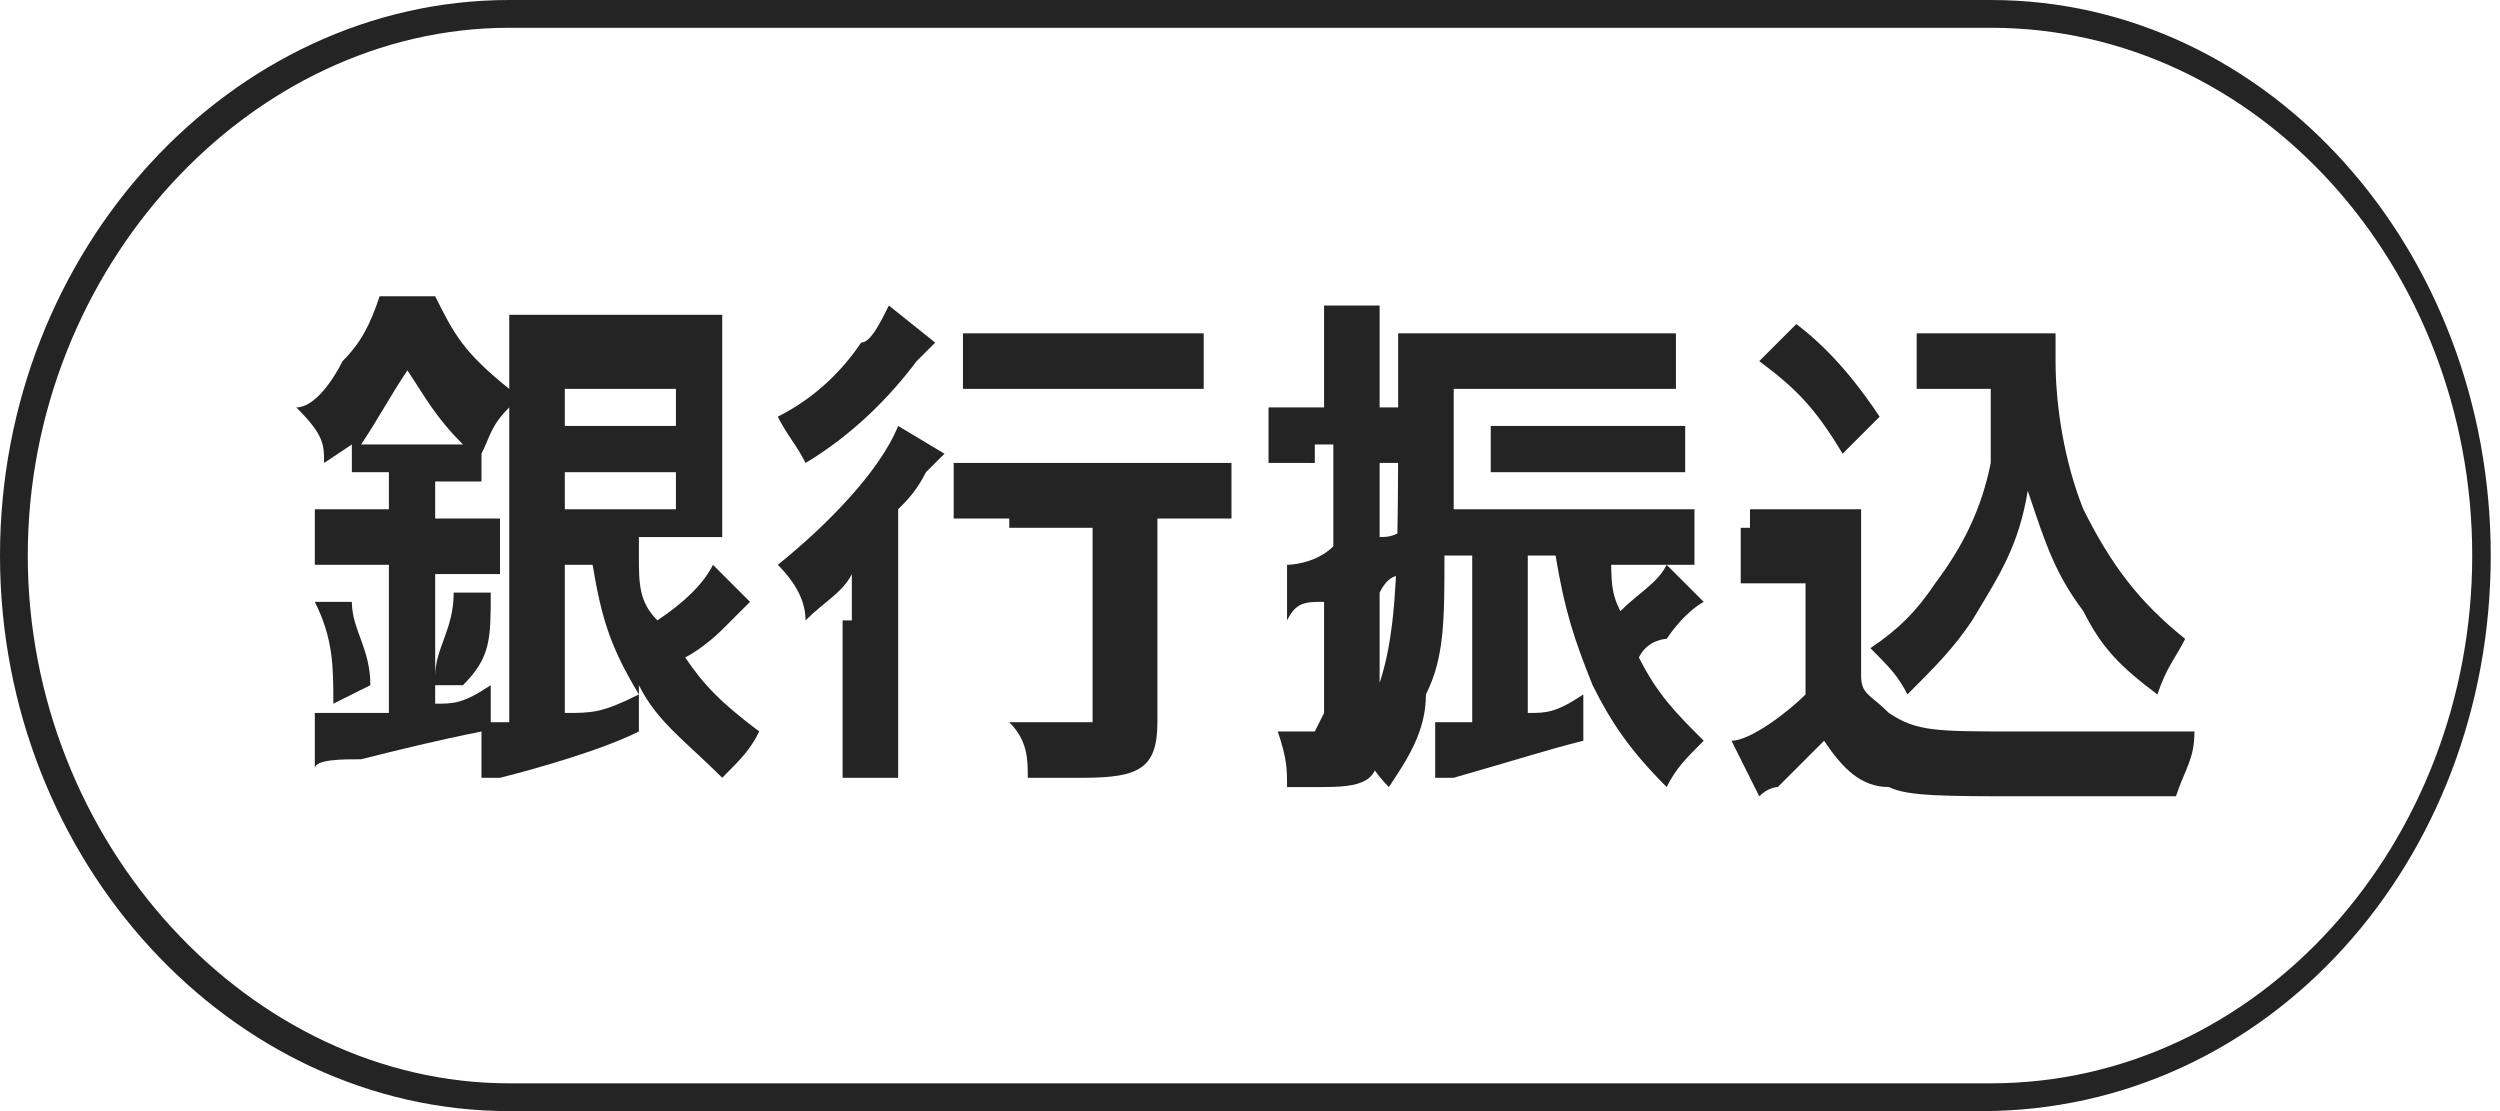
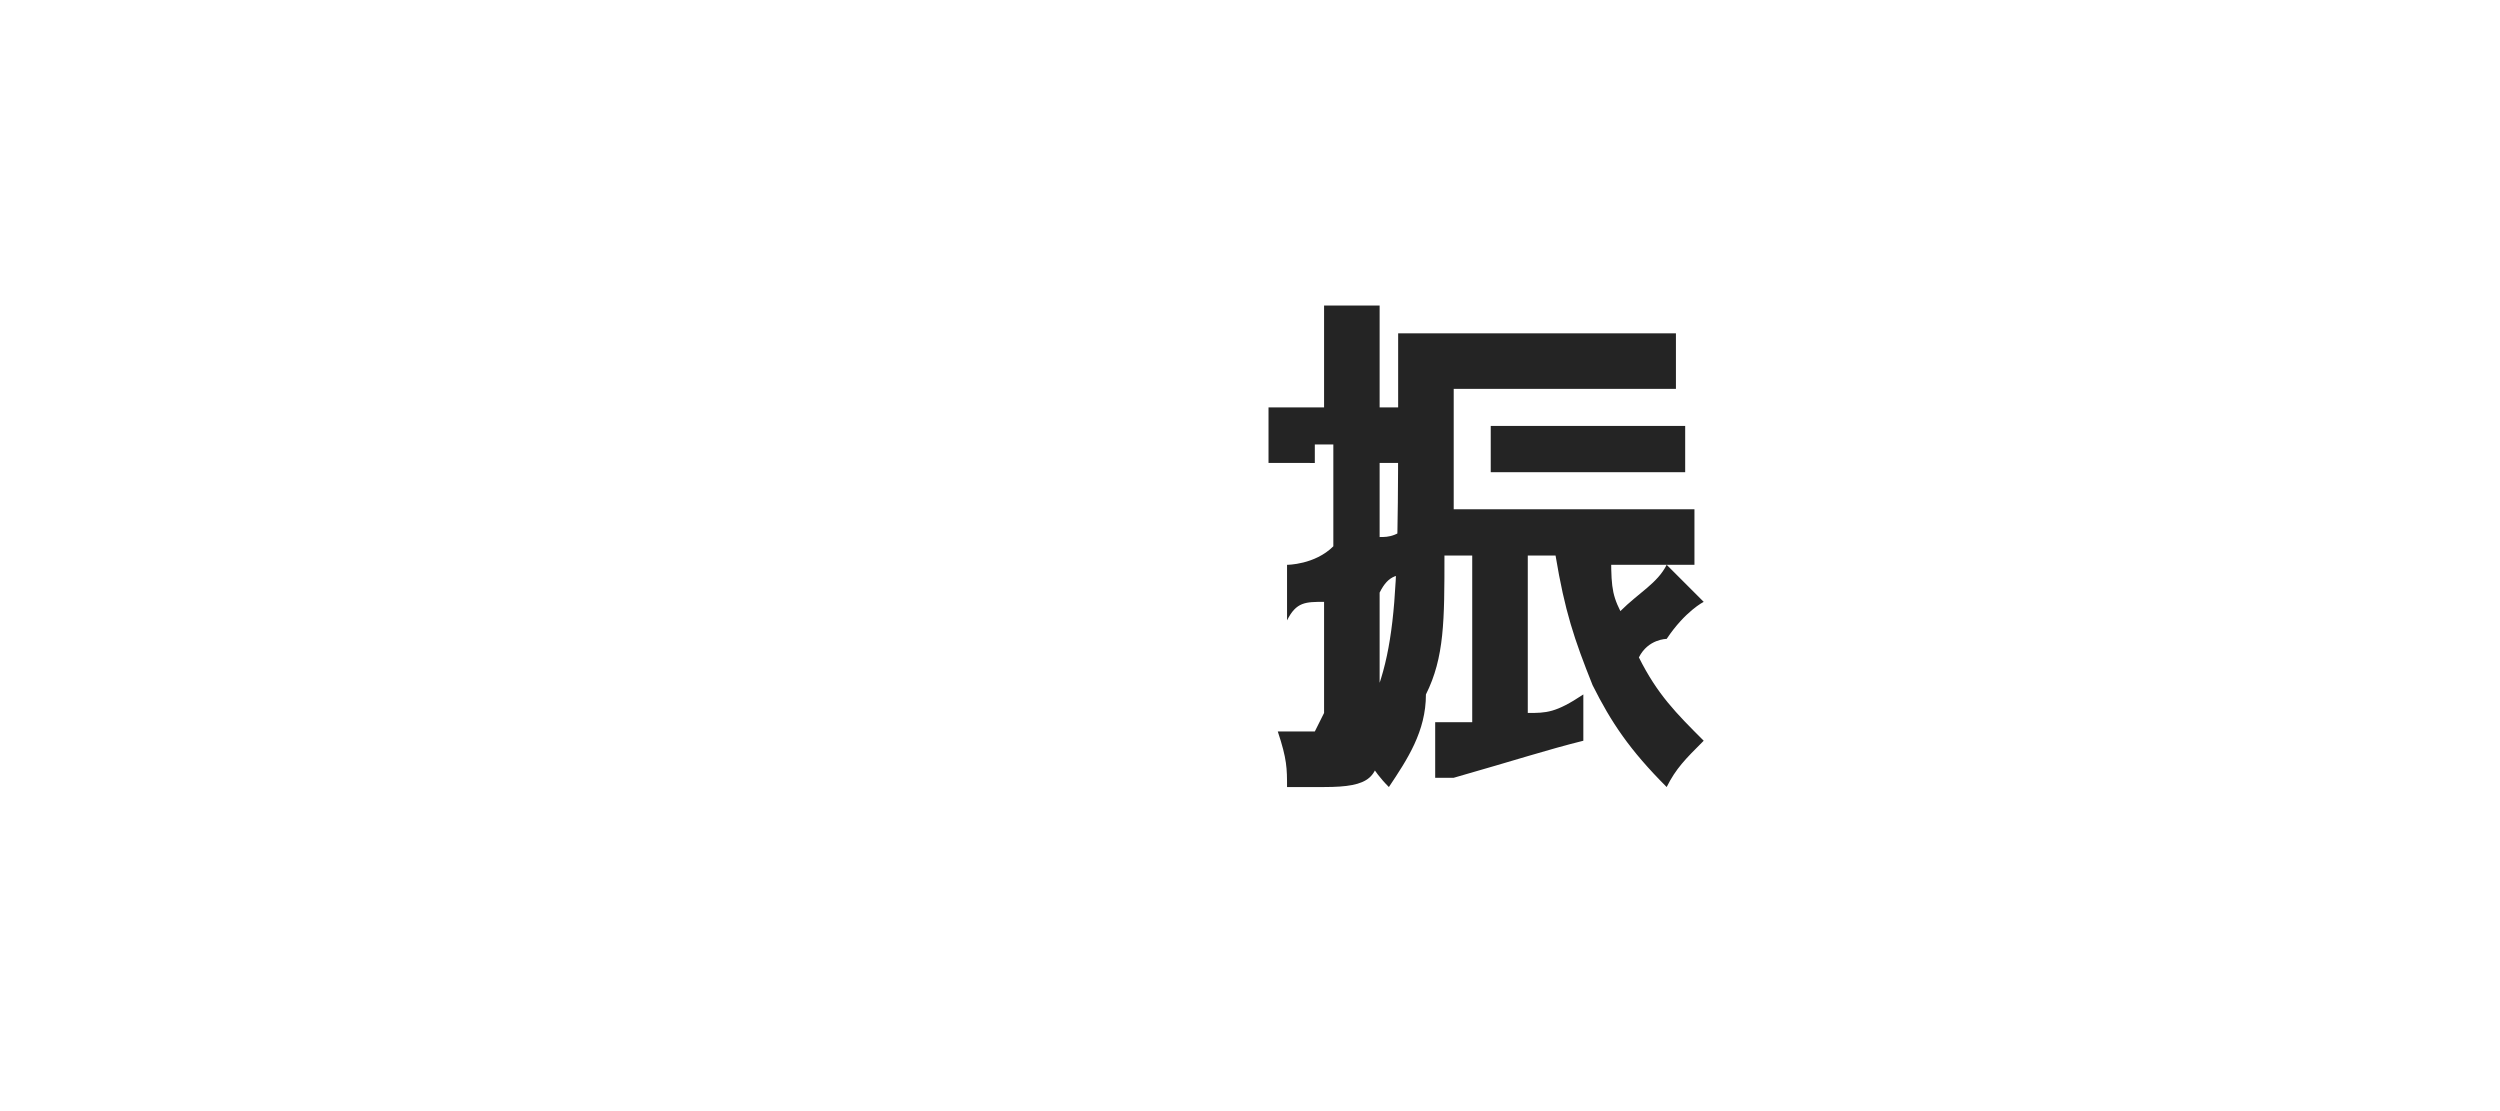
<svg xmlns="http://www.w3.org/2000/svg" id="ginkou" width="27" height="12" version="1.1" viewBox="0 0 27 12">
-   <path d="M21.5.3c2.9,0,5.2,2.6,5.2,5.7s-2.3,5.7-5.2,5.7H5.5C2.7,11.7.3,9.1.3,6S2.7.3,5.5.3h15.9M21.5,0H5.5C2.5,0,0,2.7,0,6s2.5,6,5.5,6h15.9c3.1,0,5.5-2.7,5.5-6S24.5,0,21.5,0h0Z" fill="#242424" />
  <g>
-     <path d="M6.9,6c0,.3,0,.5.2.7.3-.2.5-.4.6-.6l.4.4-.3.3c0,0-.2.2-.4.3.2.3.4.5.8.8-.1.2-.2.3-.4.5-.4-.4-.7-.6-.9-1v.5c-.4.2-1.1.4-1.5.5,0,0,0,0-.2,0v-.5c-.5.1-.9.2-1.3.3-.2,0-.5,0-.5.1v-.6c0,0,.3,0,.8,0v-1.6h-.8v-.6h.8v-.4h-.4v-.3q0,0-.3.2c0-.2,0-.3-.3-.6.2,0,.4-.3.5-.5.2-.2.3-.4.4-.7h.6c.2.4.3.6.8,1v-.8h2.3v2.4h-.9v.3ZM3.6,7.6c0-.4,0-.7-.2-1.1h.4c0,.3.2.5.2.9l-.4.2ZM4,4.8h1c-.3-.3-.4-.5-.6-.8-.2.3-.3.5-.5.8h0ZM4.7,7.6c.2,0,.3,0,.6-.2v.4h.2v-3.4c-.2.2-.2.3-.3.5h0v.3h-.5v.4h.7v.6h-.7v1.5h0ZM4.7,7.3c0-.3.2-.5.2-.9h.4c0,.5,0,.7-.3,1h-.4.1ZM6.1,4.6h1.2v-.4h-1.2s0,.4,0,.4ZM6.1,5.5h1.2v-.4h-1.2s0,.4,0,.4ZM6.1,6v1.7c.3,0,.4,0,.8-.2-.3-.5-.4-.8-.5-1.4h-.3Z" fill="#242424" />
-     <path d="M9.2,6.8v-.6c-.1.2-.3.3-.5.5,0-.2-.1-.4-.3-.6.5-.4,1.1-1,1.3-1.5l.5.3s0,0-.2.2c-.1.2-.2.3-.3.4v2.9h-.6v-1.7h.1ZM10.1,3.7s0,0-.2.2c-.3.4-.7.8-1.2,1.1-.1-.2-.2-.3-.3-.5.4-.2.7-.5.9-.8.1,0,.2-.2.3-.4l.5.4ZM10.9,5.6h-.6v-.6h3v.6h-.8v2.2c0,.5-.2.6-.8.6h-.6c0-.2,0-.4-.2-.6h.7q.2,0,.2,0v-2.1h-1,.1ZM10.4,3.6h2.6v.6h-2.6v-.6Z" fill="#242424" />
    <path d="M14.1,5h-.4v-.6h.6v-1.1h.6v1.1h.5v.6h-.5v.8c.1,0,.2,0,.4-.2v.6c-.2,0-.3,0-.4.2v1.6c0,.4-.1.5-.6.5s-.1,0-.4,0c0-.2,0-.3-.1-.6h.4q0,0,.1-.2v-1.2c-.2,0-.3,0-.4.2h0v-.6s.3,0,.5-.2v-1.1h-.2v.2ZM17.4,5.9c0,.4,0,.5.1.7.2-.2.4-.3.5-.5l.4.4c0,0-.2.1-.4.4,0,0-.2,0-.3.2.2.4.4.6.7.9-.2.2-.3.3-.4.5-.4-.4-.6-.7-.8-1.1-.2-.5-.3-.8-.4-1.4h-.3v1.7c.2,0,.3,0,.6-.2v.5c-.4.1-.7.2-1.4.4h-.2v-.6h.4v-1.8h-.3c0,.7,0,1.1-.2,1.5,0,.4-.2.7-.4,1-.2-.2-.2-.3-.4-.5.5-.8.5-1.4.5-3.7s0-.5,0-.7h3v.6h-2.4v1.3h2.6v.6h-1v-.2ZM18.2,5.1h-2.1v-.5h2.1v.5Z" fill="#242424" />
-     <path d="M18.9,5.5h1.2v1.8c0,.2.1.2.3.4.3.2.5.2,1.4.2s1.4,0,1.9,0c0,.3-.1.4-.2.7h-1.6c-.9,0-1.3,0-1.5-.1-.3,0-.5-.2-.7-.5-.2.2-.3.3-.5.5,0,0-.1,0-.2.1h0l-.3-.6c.2,0,.6-.3.8-.5v-1.2h-.7v-.6h.1ZM19.4,3.5c.4.3.7.7.9,1l-.4.4c-.3-.5-.5-.7-.9-1l.4-.4ZM21.1,4.2h-.4v-.6h1.5v.3c0,.5.1,1.1.3,1.6.3.6.6,1,1.1,1.4-.1.2-.2.3-.3.6-.4-.3-.6-.5-.8-.9-.3-.4-.4-.7-.6-1.3-.1.6-.3.9-.6,1.4-.2.3-.4.5-.7.8-.1-.2-.2-.3-.4-.5.3-.2.5-.4.7-.7.3-.4.5-.8.6-1.3v-.8h-.5,0Z" fill="#242424" />
  </g>
</svg>